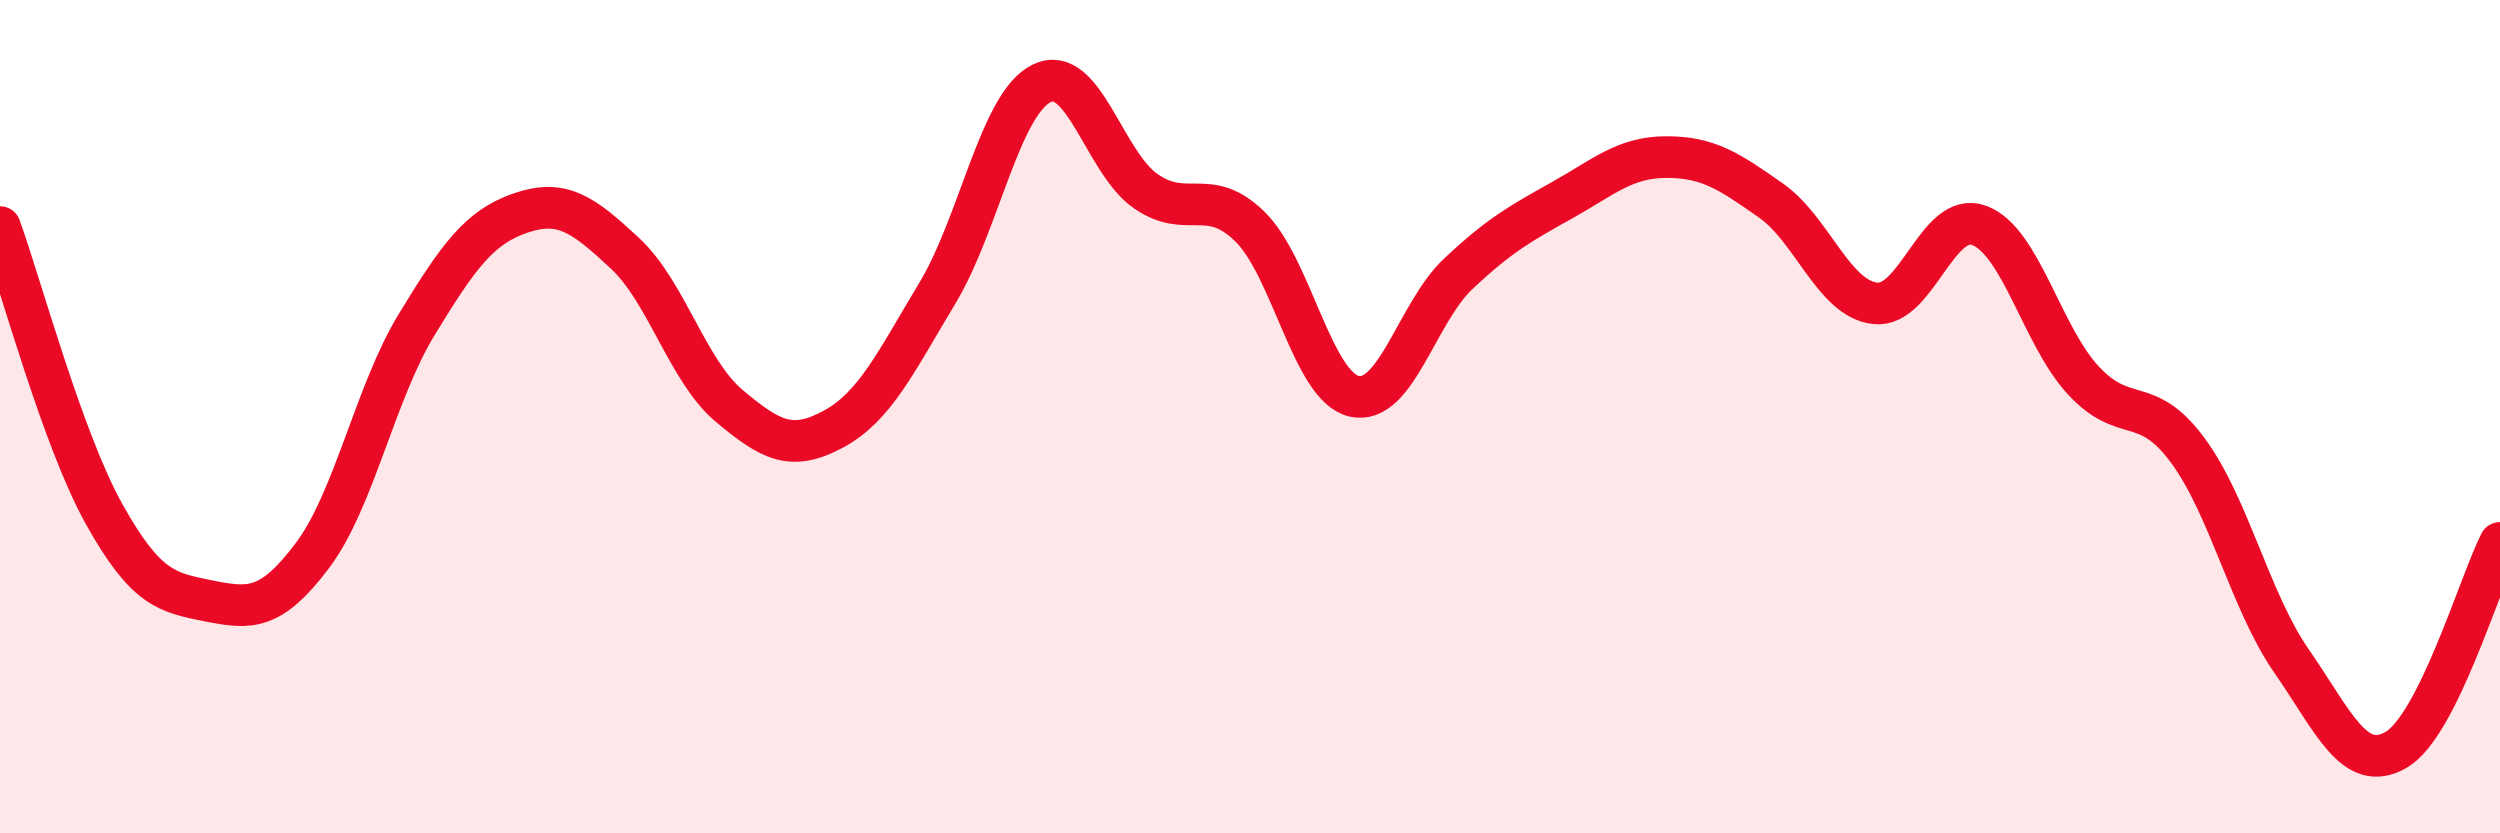
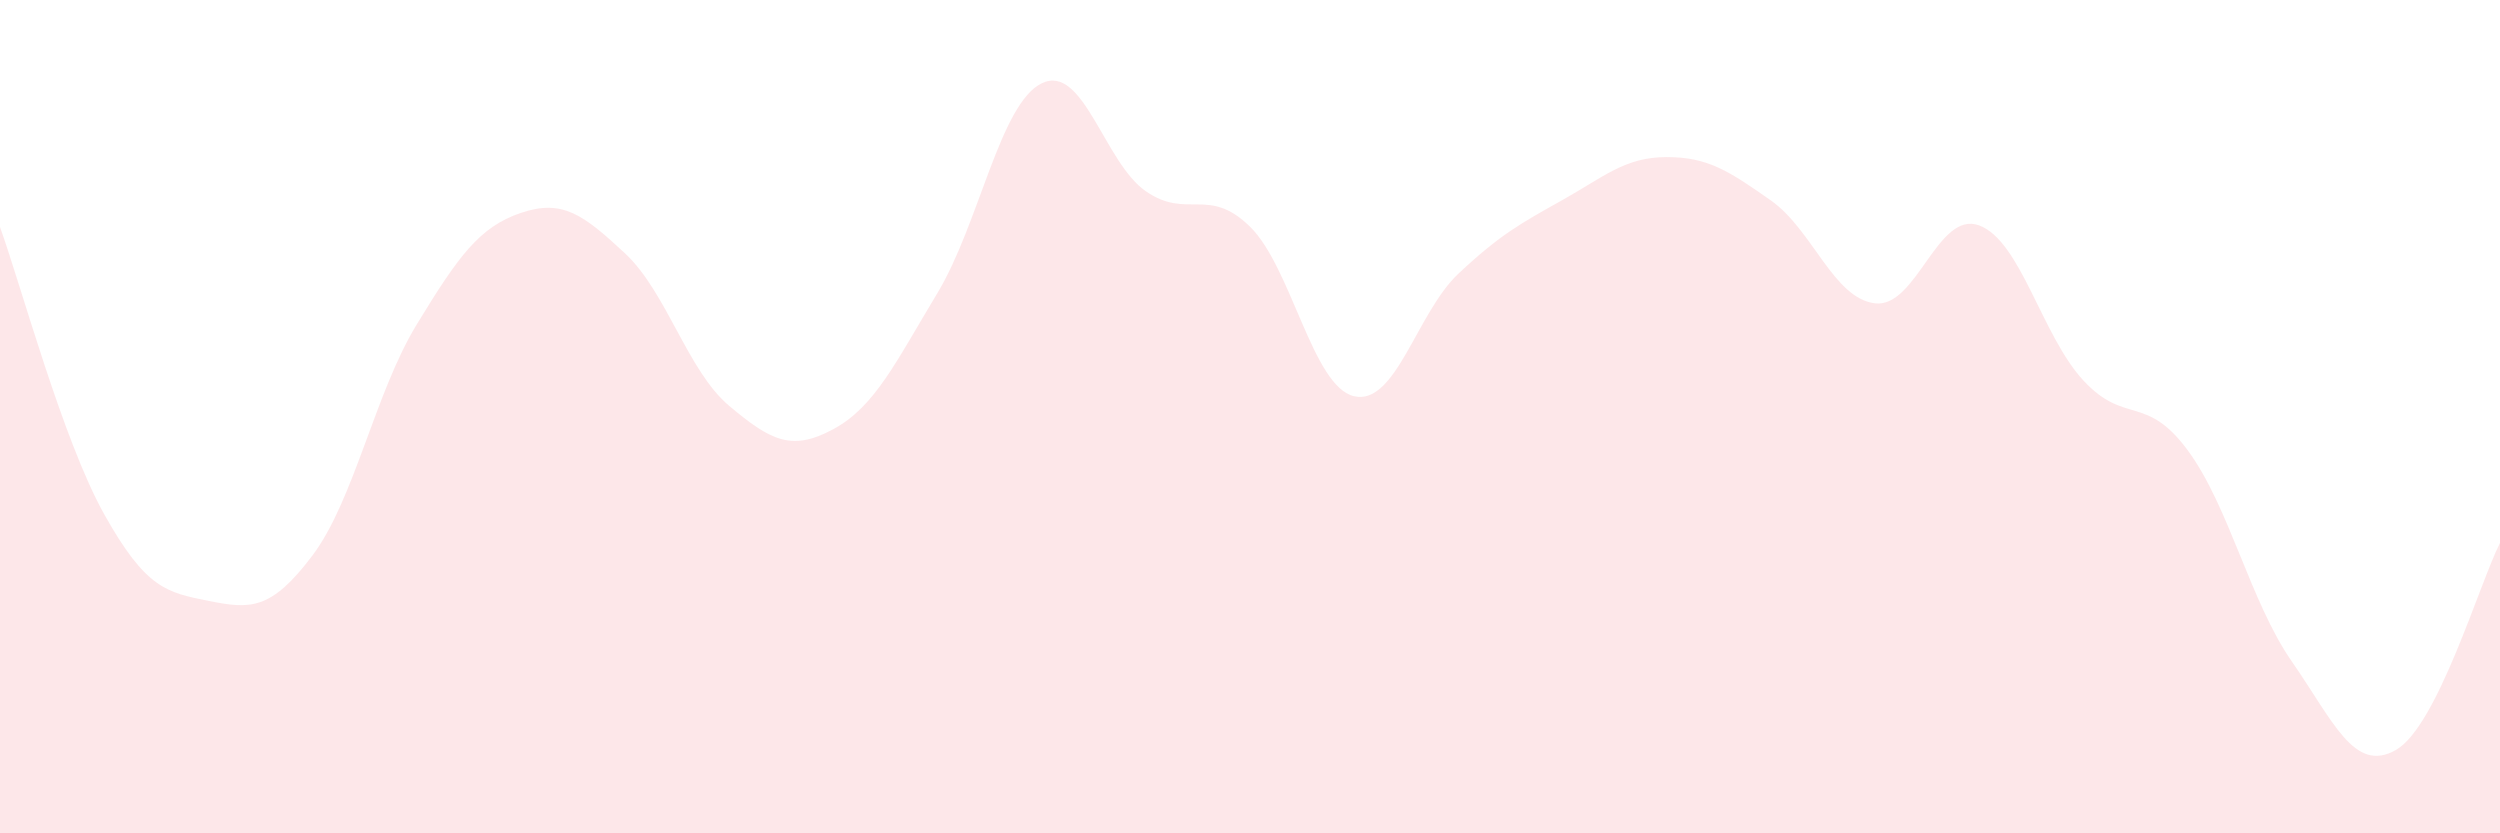
<svg xmlns="http://www.w3.org/2000/svg" width="60" height="20" viewBox="0 0 60 20">
  <path d="M 0,5.45 C 0.5,6.83 1.5,10.55 2.5,12.34 C 3.5,14.13 4,14.22 5,14.42 C 6,14.62 6.5,14.66 7.5,13.33 C 8.5,12 9,9.43 10,7.79 C 11,6.15 11.5,5.45 12.5,5.11 C 13.5,4.77 14,5.15 15,6.08 C 16,7.01 16.5,8.9 17.5,9.74 C 18.5,10.58 19,10.84 20,10.3 C 21,9.76 21.5,8.69 22.5,7.03 C 23.5,5.37 24,2.49 25,2 C 26,1.51 26.5,3.9 27.5,4.59 C 28.5,5.28 29,4.46 30,5.44 C 31,6.42 31.5,9.28 32.5,9.51 C 33.5,9.74 34,7.51 35,6.57 C 36,5.63 36.5,5.36 37.5,4.8 C 38.5,4.24 39,3.77 40,3.77 C 41,3.77 41.5,4.11 42.5,4.81 C 43.5,5.51 44,7.16 45,7.28 C 46,7.4 46.5,5.04 47.5,5.41 C 48.5,5.78 49,8.05 50,9.13 C 51,10.21 51.5,9.45 52.5,10.8 C 53.5,12.15 54,14.43 55,15.87 C 56,17.31 56.5,18.57 57.5,18 C 58.5,17.43 59.5,14.02 60,13.03L60 20L0 20Z" fill="#EB0A25" opacity="0.1" stroke-linecap="round" stroke-linejoin="round" />
-   <path d="M 0,5.45 C 0.5,6.83 1.5,10.55 2.5,12.34 C 3.5,14.13 4,14.22 5,14.42 C 6,14.62 6.5,14.66 7.5,13.33 C 8.5,12 9,9.43 10,7.79 C 11,6.15 11.5,5.45 12.5,5.11 C 13.5,4.77 14,5.15 15,6.08 C 16,7.01 16.5,8.9 17.5,9.74 C 18.5,10.58 19,10.84 20,10.3 C 21,9.76 21.5,8.69 22.5,7.03 C 23.5,5.37 24,2.49 25,2 C 26,1.51 26.5,3.9 27.5,4.59 C 28.5,5.28 29,4.46 30,5.44 C 31,6.42 31.5,9.28 32.5,9.51 C 33.5,9.74 34,7.51 35,6.57 C 36,5.63 36.5,5.36 37.5,4.8 C 38.5,4.24 39,3.77 40,3.77 C 41,3.77 41.5,4.11 42.5,4.81 C 43.5,5.51 44,7.16 45,7.28 C 46,7.4 46.5,5.04 47.5,5.41 C 48.5,5.78 49,8.05 50,9.13 C 51,10.21 51.5,9.45 52.5,10.8 C 53.5,12.15 54,14.43 55,15.87 C 56,17.31 56.5,18.57 57.5,18 C 58.5,17.43 59.5,14.02 60,13.03" stroke="#EB0A25" stroke-width="1" fill="none" stroke-linecap="round" stroke-linejoin="round" />
</svg>